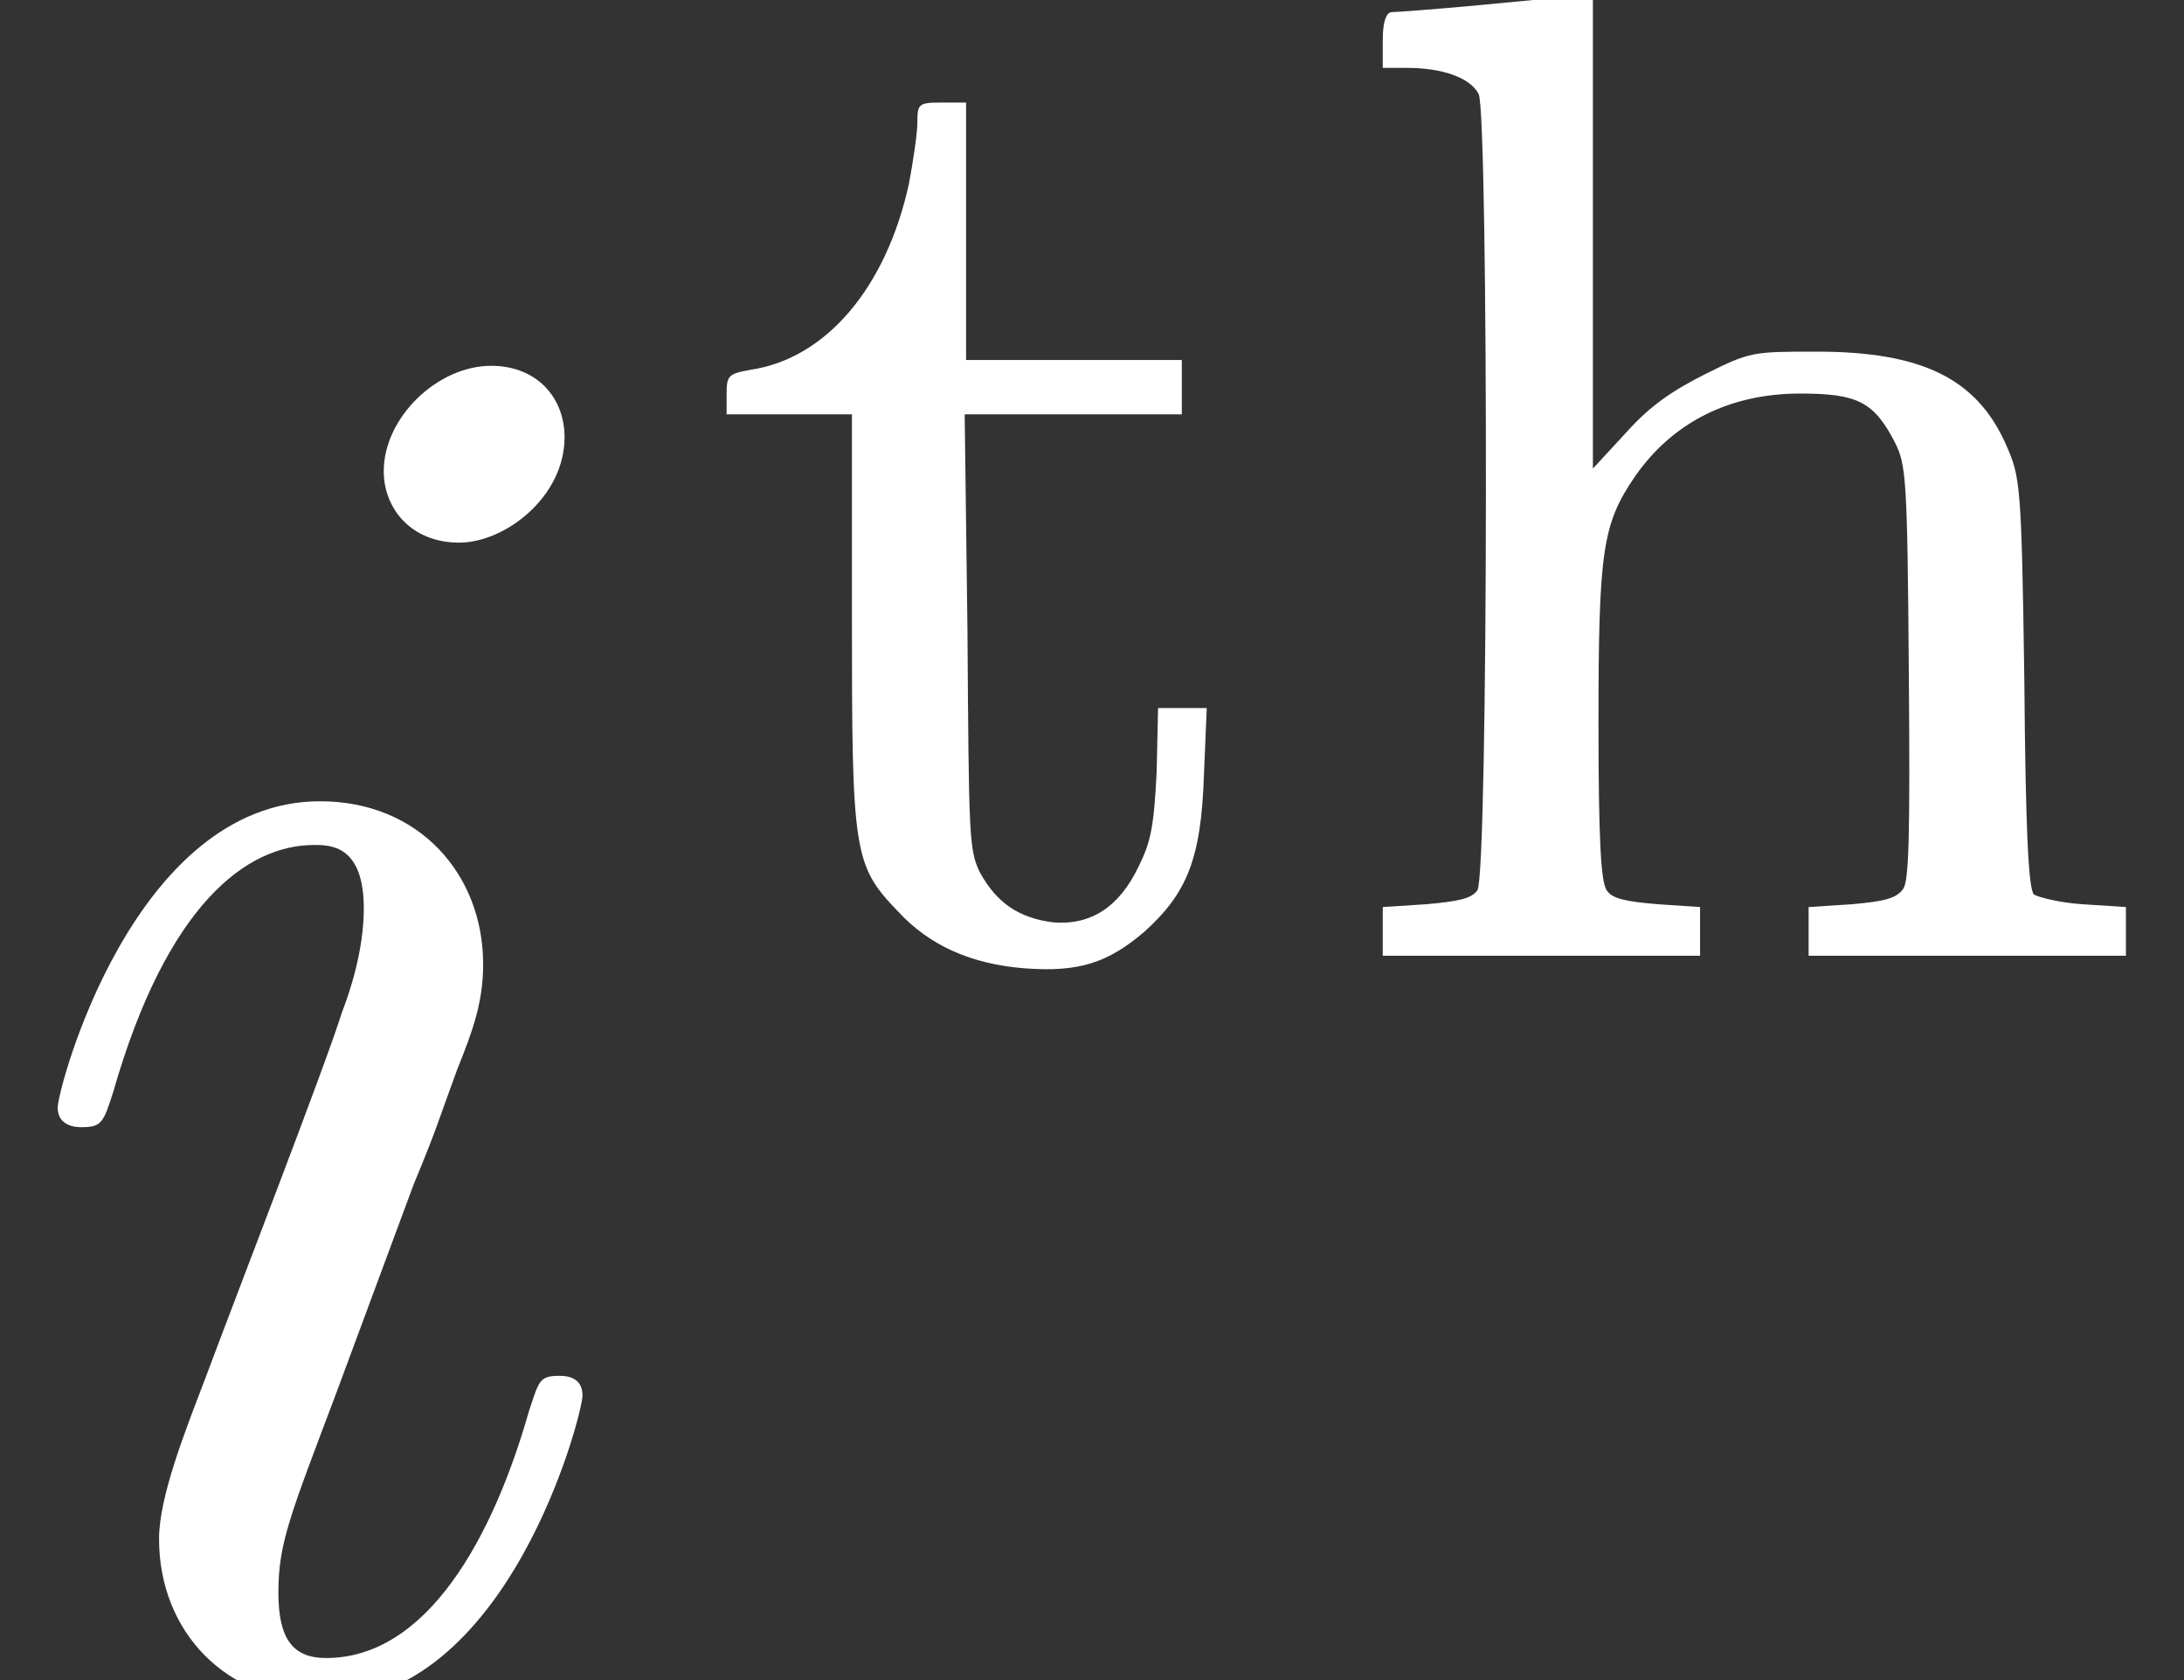
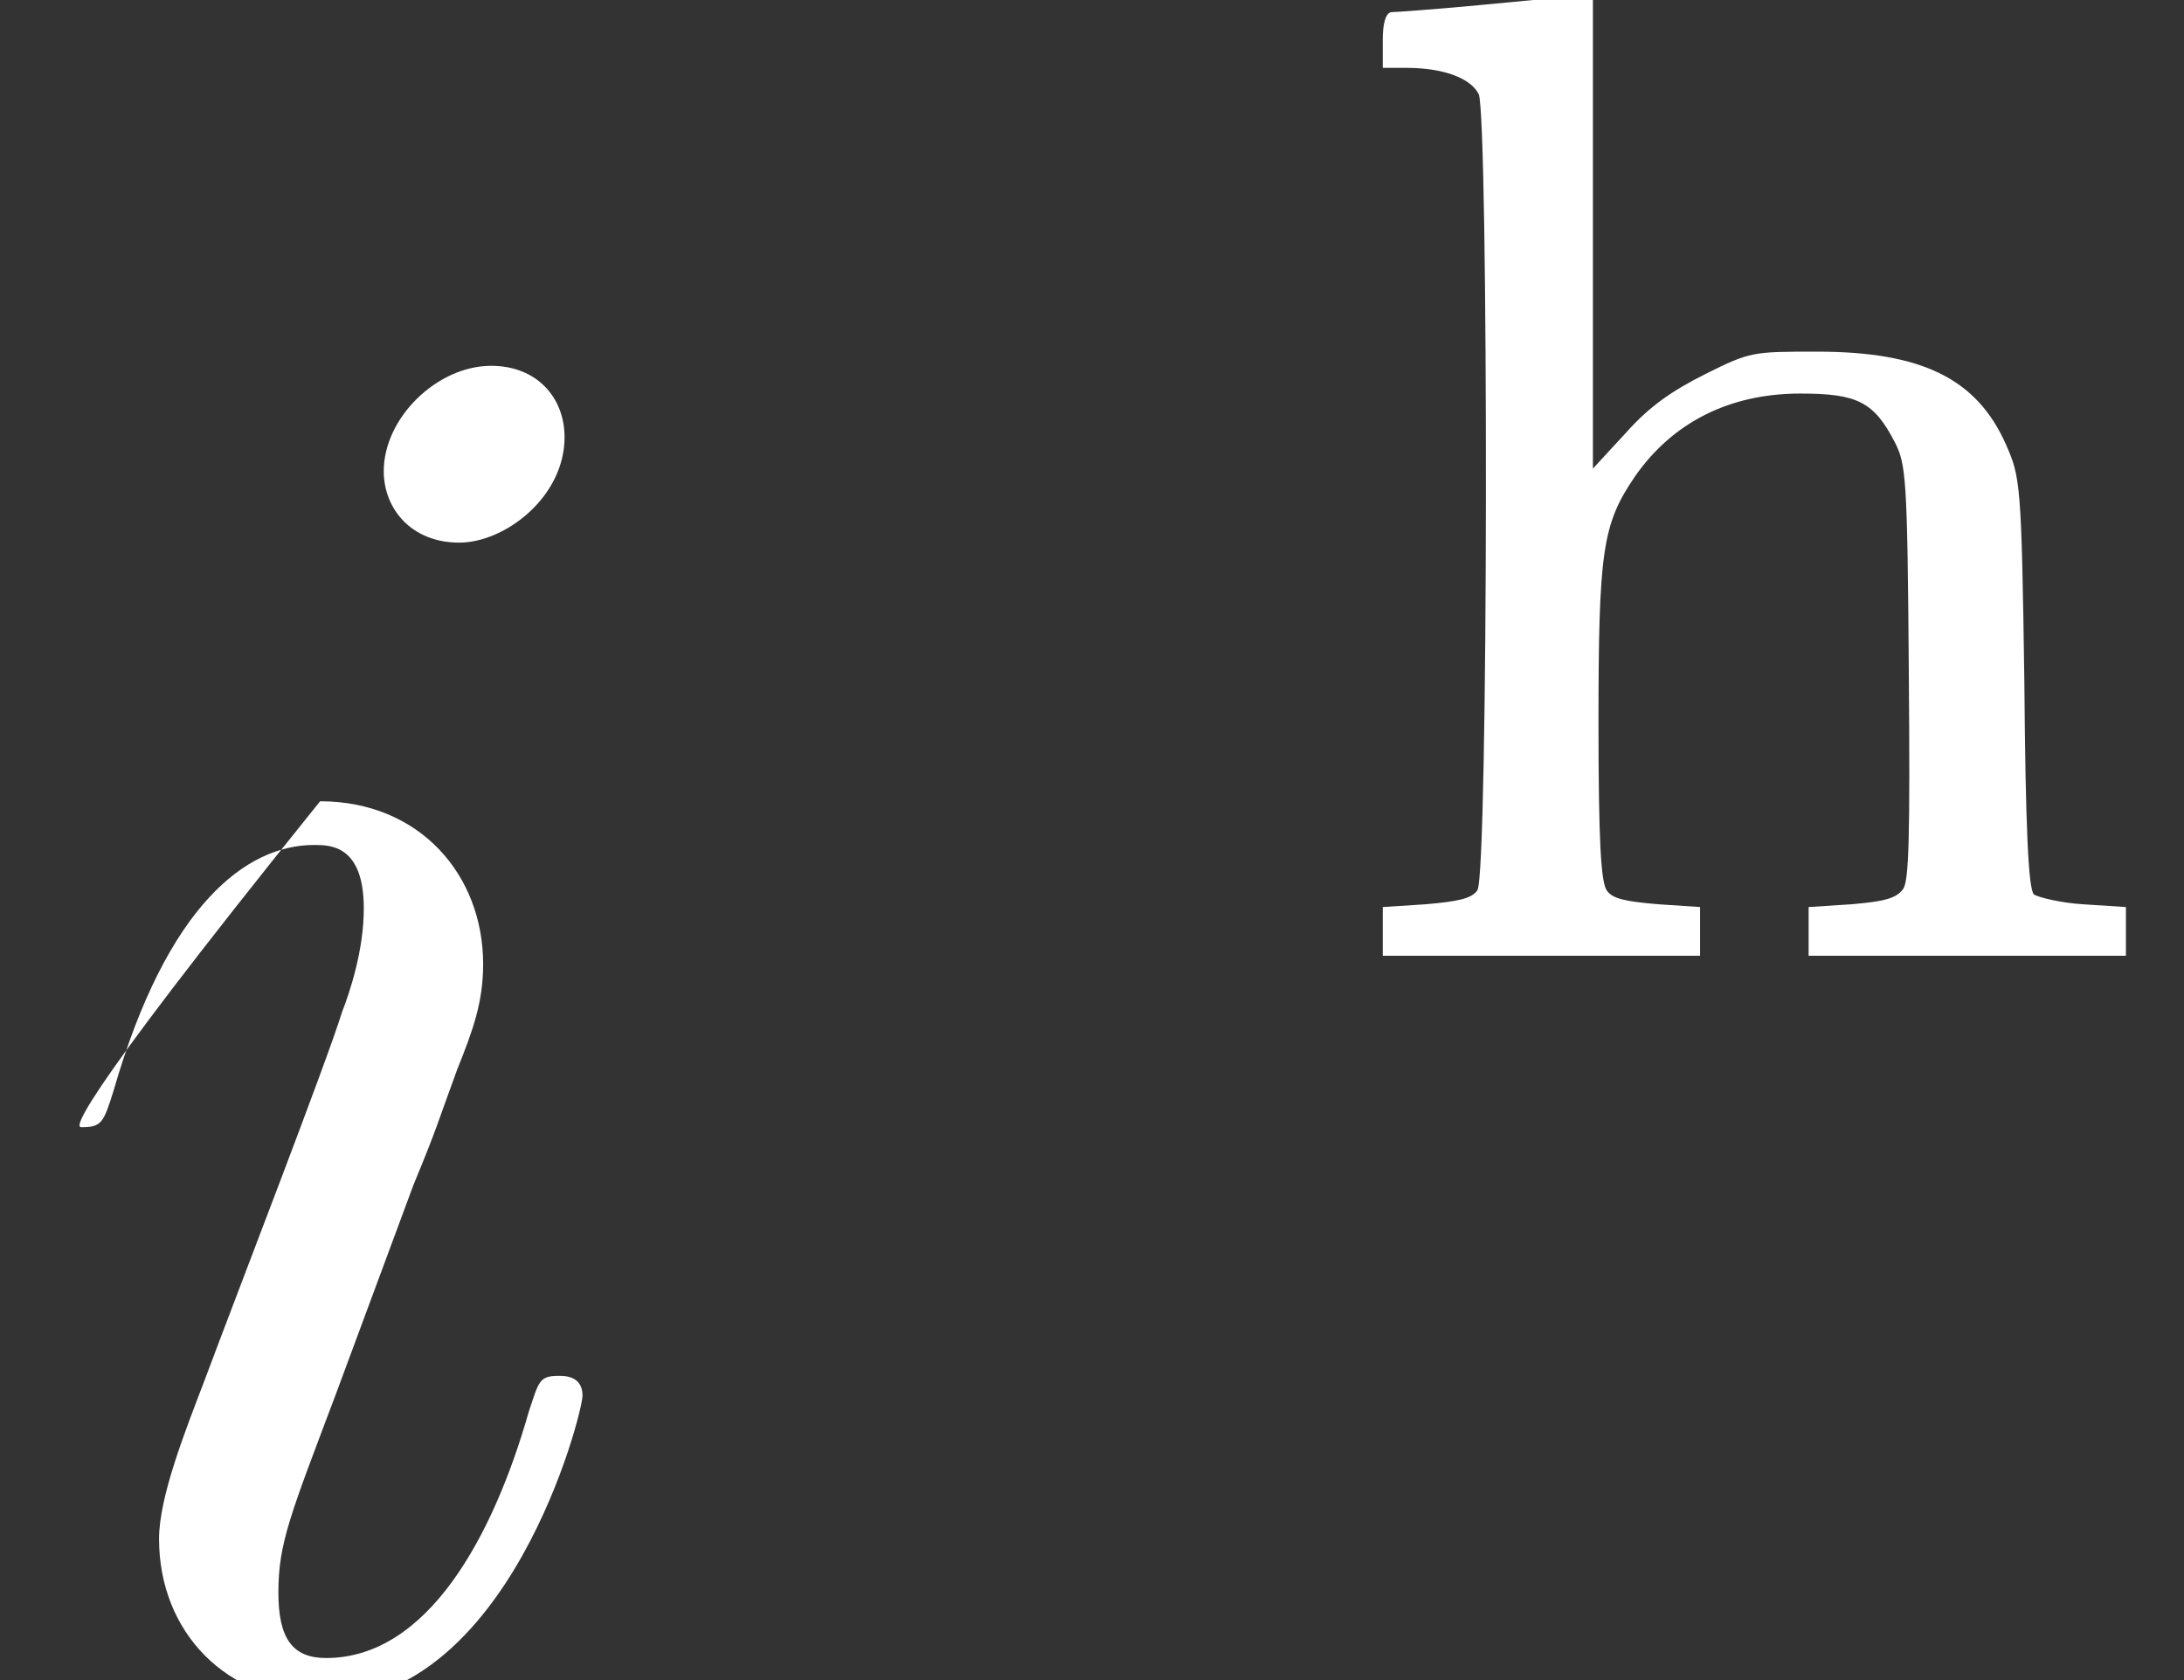
<svg xmlns="http://www.w3.org/2000/svg" xmlns:xlink="http://www.w3.org/1999/xlink" version="1.1" width="16.416pt" height="12.628pt" viewBox="-21.804 13.389 16.416 12.628">
  <rect x="-21.804" y="13.389" width="16.416" height="12.628" fill="#333333" stroke="none" />
  <defs>
-     <path id="g1-105" d="M2.829-6.227C2.829-6.426 2.69-6.585 2.461-6.585C2.192-6.585 1.923-6.326 1.923-6.057C1.923-5.868 2.062-5.699 2.301-5.699C2.531-5.699 2.829-5.928 2.829-6.227ZM2.072-2.481C2.192-2.77 2.192-2.79 2.291-3.059C2.371-3.258 2.421-3.397 2.421-3.587C2.421-4.035 2.102-4.403 1.604-4.403C.667-4.403 .289-2.959 .289-2.869C.289-2.77 .389-2.77 .408-2.77C.508-2.77 .518-2.79 .568-2.949C.837-3.885 1.235-4.184 1.574-4.184C1.654-4.184 1.823-4.184 1.823-3.866C1.823-3.656 1.753-3.447 1.714-3.347C1.634-3.088 1.186-1.933 1.026-1.504C.927-1.245 .797-.917 .797-.707C.797-.239 1.136 .11 1.614 .11C2.55 .11 2.919-1.335 2.919-1.425C2.919-1.524 2.829-1.524 2.8-1.524C2.7-1.524 2.7-1.494 2.65-1.345C2.471-.717 2.142-.11 1.634-.11C1.465-.11 1.395-.209 1.395-.438C1.395-.687 1.455-.827 1.684-1.435L2.072-2.481Z" />
+     <path id="g1-105" d="M2.829-6.227C2.829-6.426 2.69-6.585 2.461-6.585C2.192-6.585 1.923-6.326 1.923-6.057C1.923-5.868 2.062-5.699 2.301-5.699C2.531-5.699 2.829-5.928 2.829-6.227ZM2.072-2.481C2.192-2.77 2.192-2.79 2.291-3.059C2.371-3.258 2.421-3.397 2.421-3.587C2.421-4.035 2.102-4.403 1.604-4.403C.289-2.77 .389-2.77 .408-2.77C.508-2.77 .518-2.79 .568-2.949C.837-3.885 1.235-4.184 1.574-4.184C1.654-4.184 1.823-4.184 1.823-3.866C1.823-3.656 1.753-3.447 1.714-3.347C1.634-3.088 1.186-1.933 1.026-1.504C.927-1.245 .797-.917 .797-.707C.797-.239 1.136 .11 1.614 .11C2.55 .11 2.919-1.335 2.919-1.425C2.919-1.524 2.829-1.524 2.8-1.524C2.7-1.524 2.7-1.494 2.65-1.345C2.471-.717 2.142-.11 1.634-.11C1.465-.11 1.395-.209 1.395-.438C1.395-.687 1.455-.827 1.684-1.435L2.072-2.481Z" />
    <path id="g0-104" d="M.865-4.777C.642-4.756 .446-4.742 .425-4.742C.398-4.735 .384-4.686 .384-4.603V-4.463H.502C.683-4.463 .823-4.414 .865-4.331C.914-4.212 .914-.418 .858-.342C.83-.3 .76-.286 .6-.272L.384-.258V-.133V-.014H1.179H1.974V-.133V-.258L1.764-.272C1.597-.286 1.534-.3 1.506-.342S1.465-.579 1.465-1.179C1.465-2.043 1.485-2.176 1.646-2.413C1.834-2.685 2.12-2.831 2.476-2.831C2.762-2.831 2.845-2.79 2.95-2.587C3.006-2.476 3.013-2.413 3.02-1.437C3.027-.593 3.02-.391 2.992-.349C2.957-.3 2.894-.286 2.734-.272L2.518-.258V-.133V-.014H3.313H4.108V-.133V-.258L3.891-.272C3.78-.279 3.668-.307 3.647-.321C3.619-.349 3.605-.656 3.599-1.388C3.585-2.385 3.578-2.413 3.508-2.573C3.361-2.908 3.082-3.041 2.559-3.041C2.239-3.041 2.225-3.041 2.001-2.929C1.834-2.845 1.723-2.769 1.604-2.636L1.437-2.455V-3.64V-4.826H1.353C1.311-4.819 1.088-4.798 .865-4.777Z" />
-     <path id="g0-116" d="M1.165-4.191C1.165-4.135 1.144-3.996 1.123-3.884C1.011-3.368 .711-3.006 .328-2.95C.216-2.929 .209-2.922 .209-2.824V-2.727H.523H.837V-1.709C.837-.537 .844-.467 1.067-.237C1.227-.063 1.437 .028 1.702 .049C1.974 .07 2.12 .021 2.301-.133C2.518-.328 2.587-.502 2.601-.921L2.615-1.255H2.49H2.371L2.364-.934C2.35-.663 2.336-.586 2.273-.46C2.176-.258 2.036-.167 1.848-.181C1.674-.202 1.562-.279 1.478-.432C1.423-.544 1.423-.621 1.416-1.639L1.402-2.727H1.946H2.49V-2.859V-2.999H1.946H1.409V-3.64V-4.289H1.283C1.172-4.289 1.165-4.282 1.165-4.191Z" />
  </defs>
  <g id="page1" transform="matrix(1.5 0 0 1.5 0 0)">
    <g fill="#fff">
      <use x="-14.536" y="17.344" xlink:href="#g1-105" />
      <use x="-11.104" y="13.729" xlink:href="#g0-116" />
      <use x="-7.991" y="13.729" xlink:href="#g0-104" />
    </g>
  </g>
</svg>